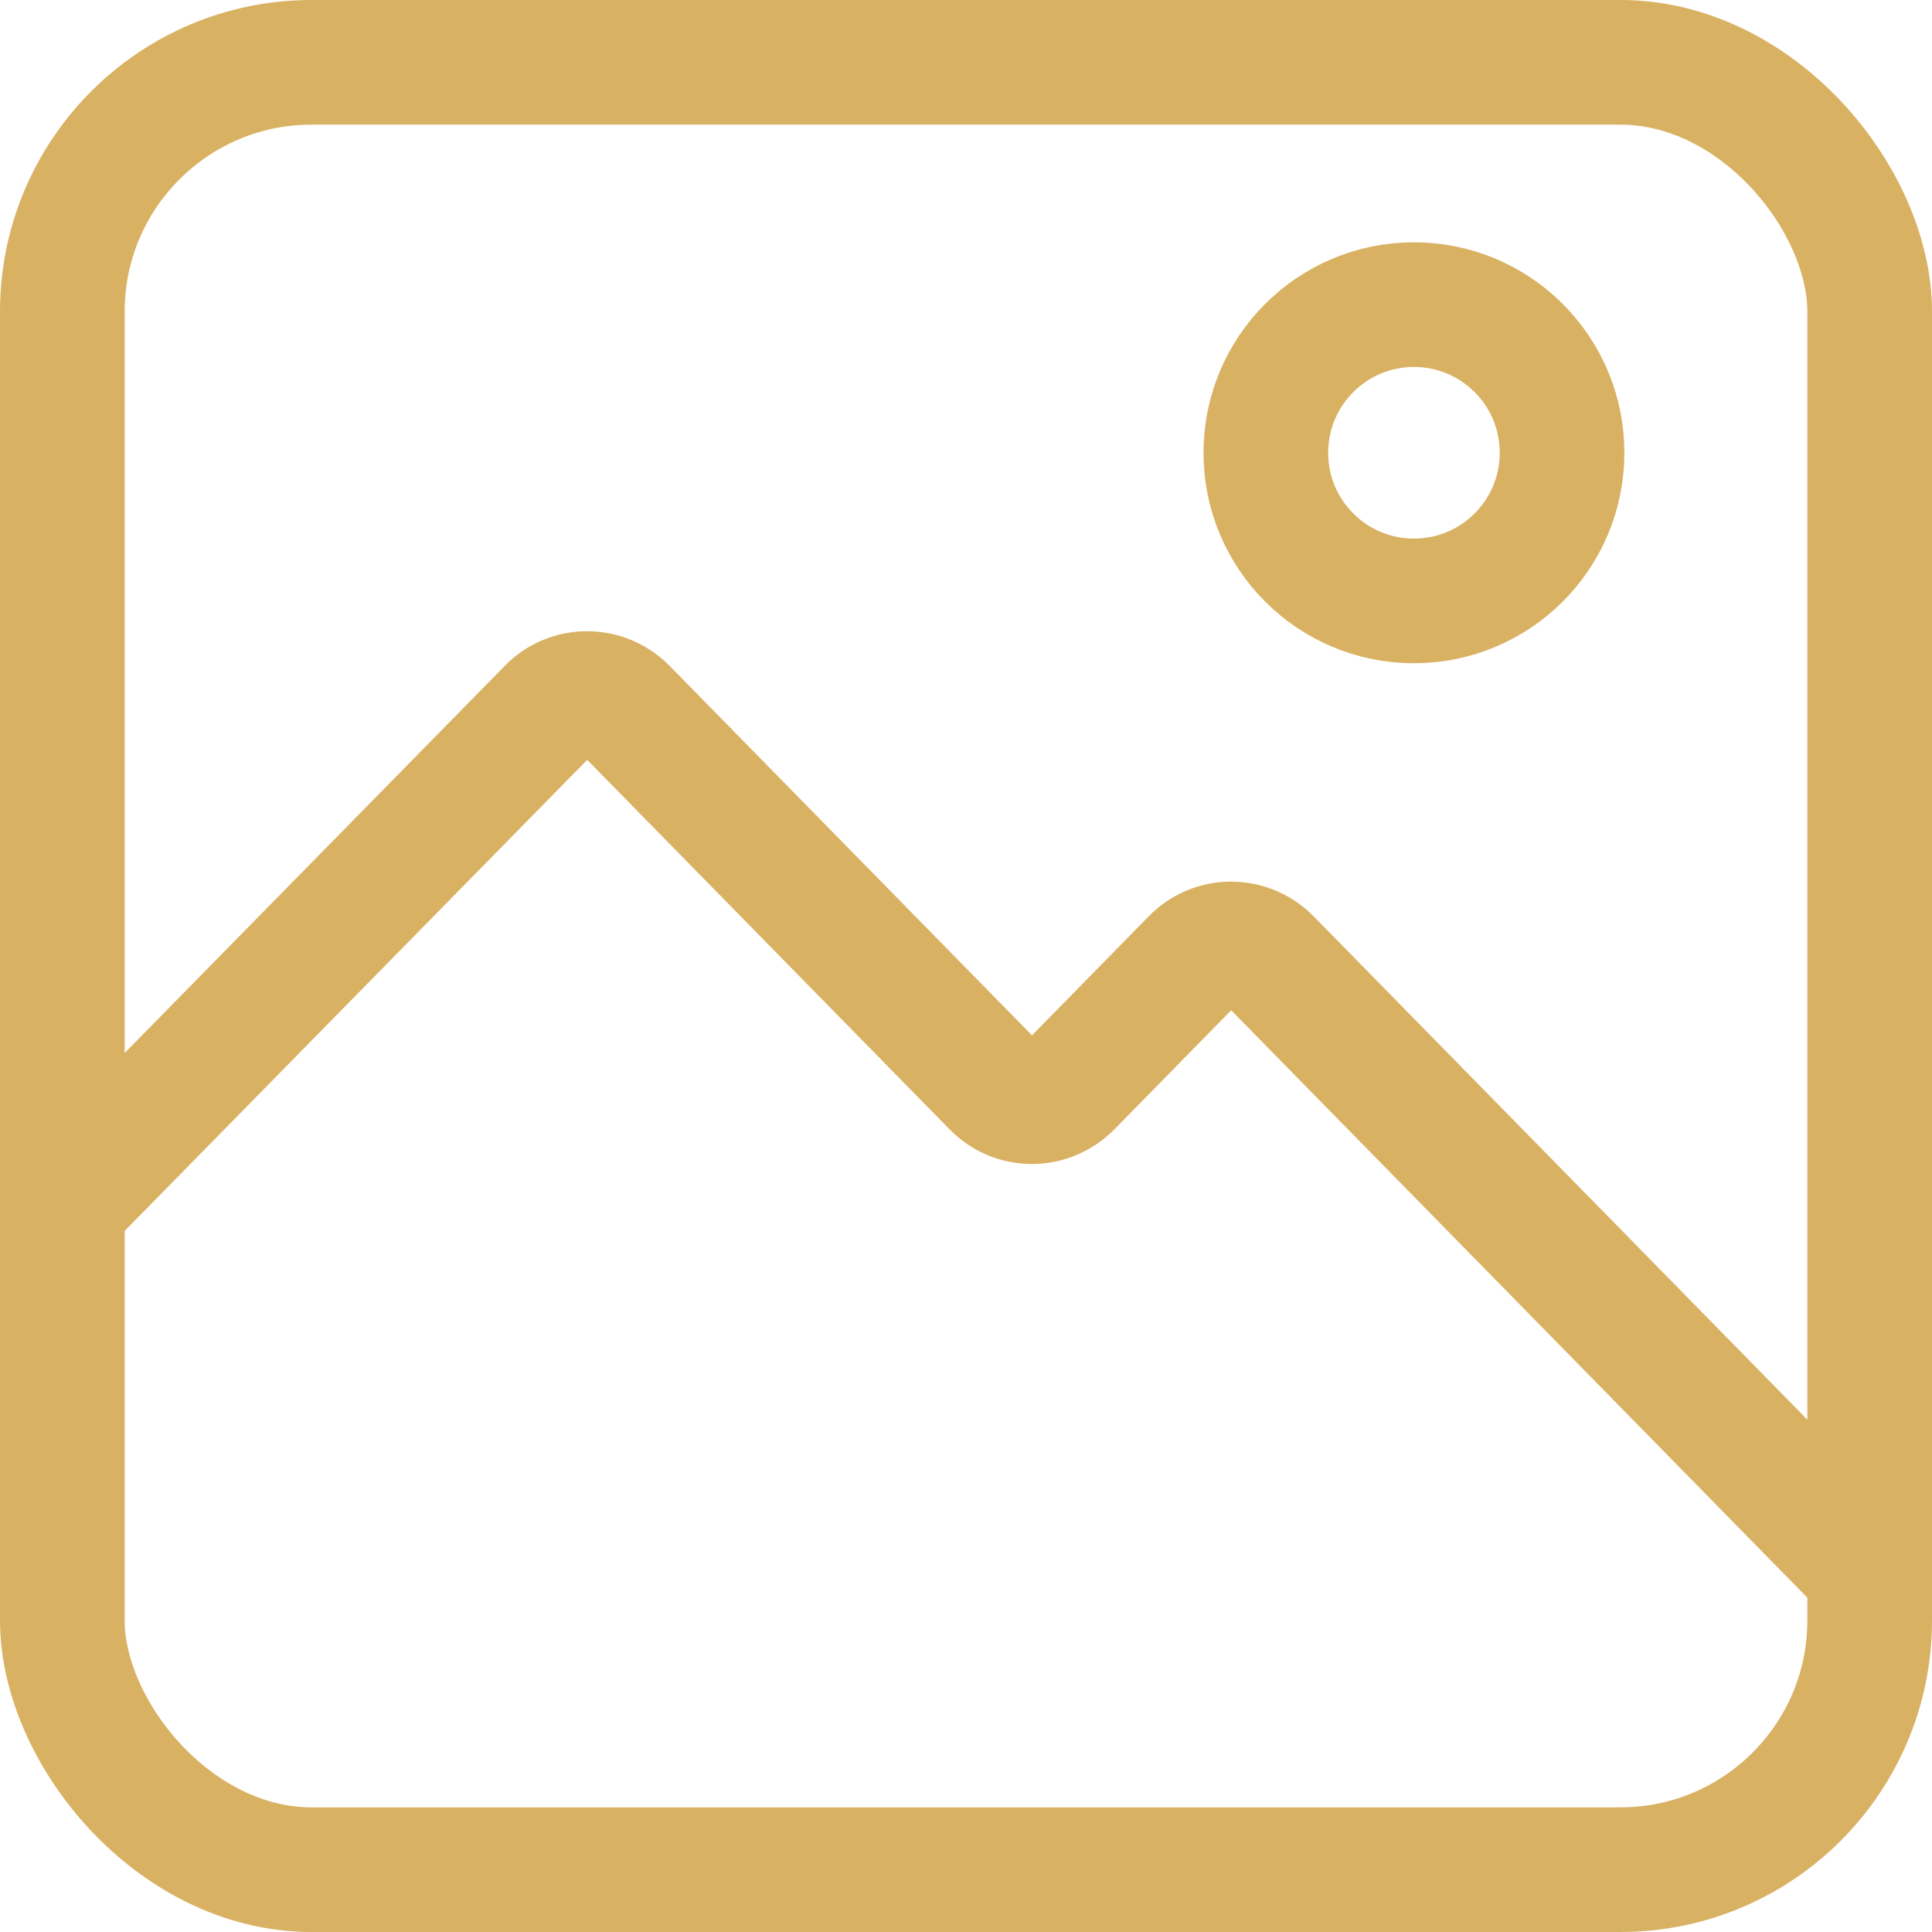
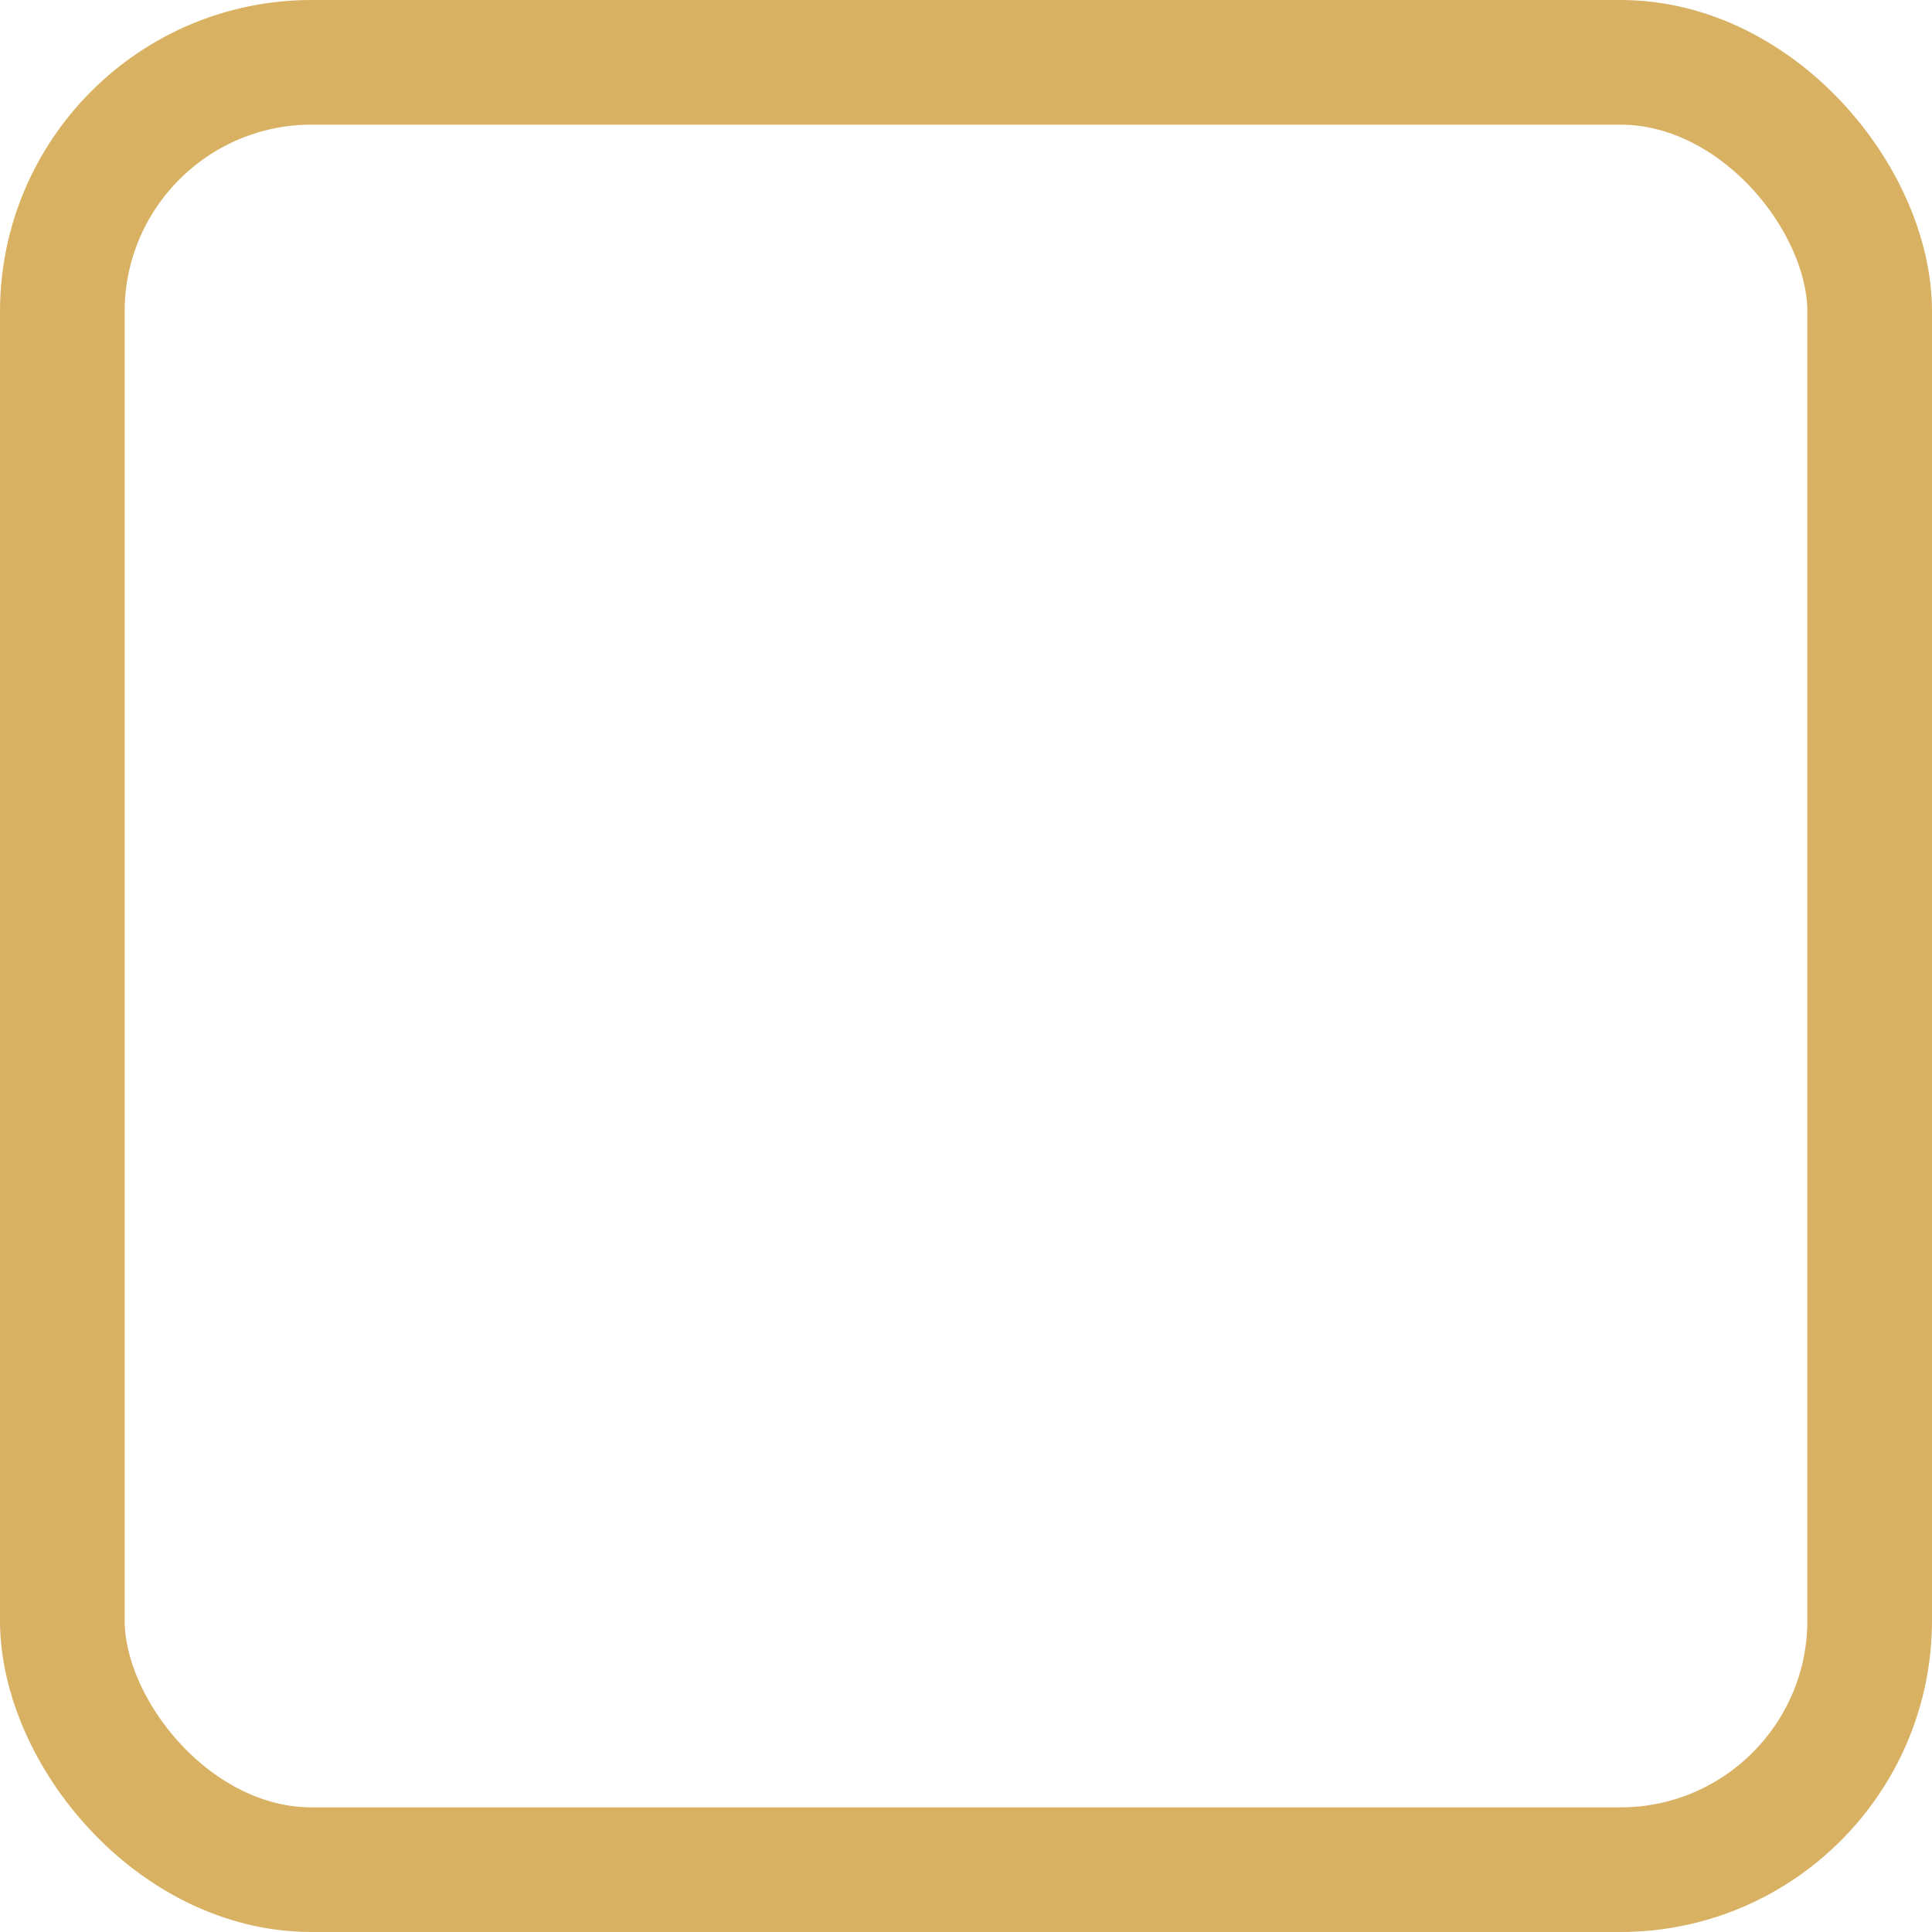
<svg xmlns="http://www.w3.org/2000/svg" width="31" height="31" viewBox="0 0 31 31" fill="none">
  <g id="Group 242">
-     <path id="Vector" d="M30.205 25.436L20.368 15.407C20.027 15.059 19.476 15.059 19.142 15.407L17.172 17.416C16.831 17.764 16.28 17.764 15.946 17.416L10.035 11.389C9.693 11.041 9.142 11.041 8.809 11.389L0.795 19.551" stroke="#D9B162" stroke-width="2" stroke-miterlimit="10" />
-     <path id="Vector_2" d="M22.687 9.642C24 9.642 25.064 8.578 25.064 7.265C25.064 5.952 24 4.888 22.687 4.888C21.375 4.888 20.311 5.952 20.311 7.265C20.311 8.578 21.375 9.642 22.687 9.642Z" stroke="#D9B162" stroke-width="2" stroke-miterlimit="10" />
    <rect id="Rectangle 385" x="1" y="1" width="29" height="29" rx="4" stroke="#D9B162" stroke-width="2" />
  </g>
</svg>